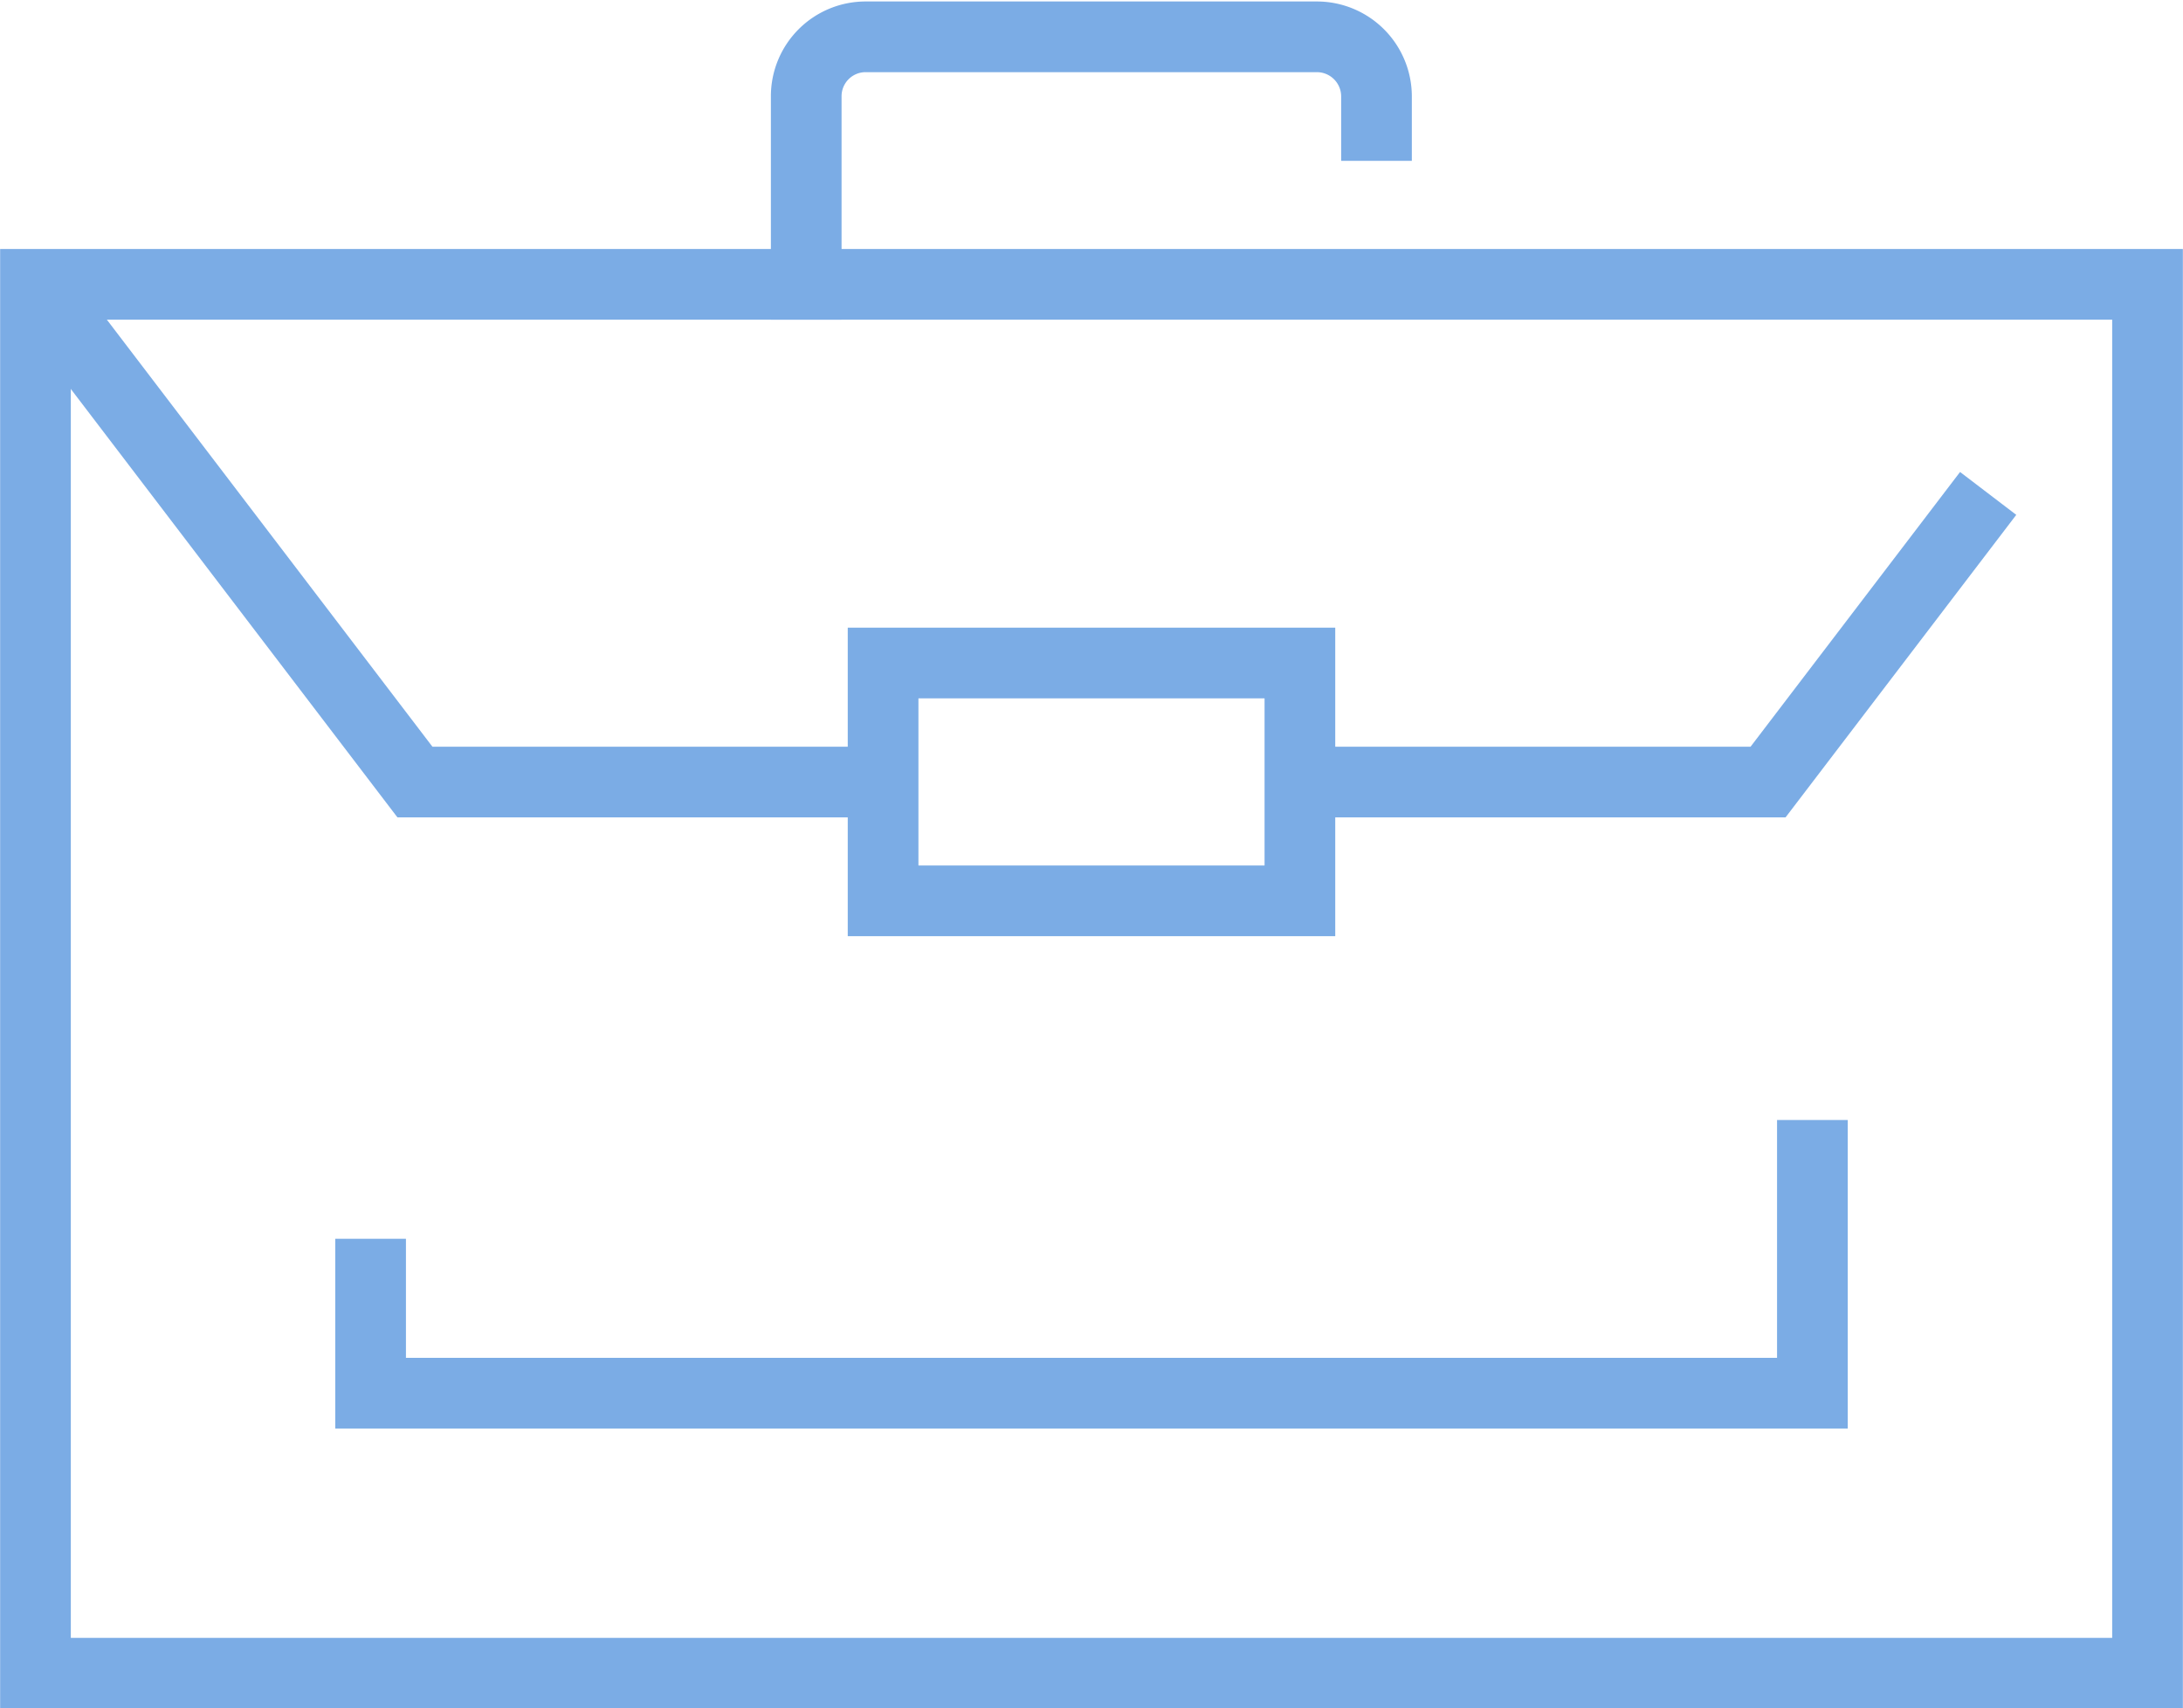
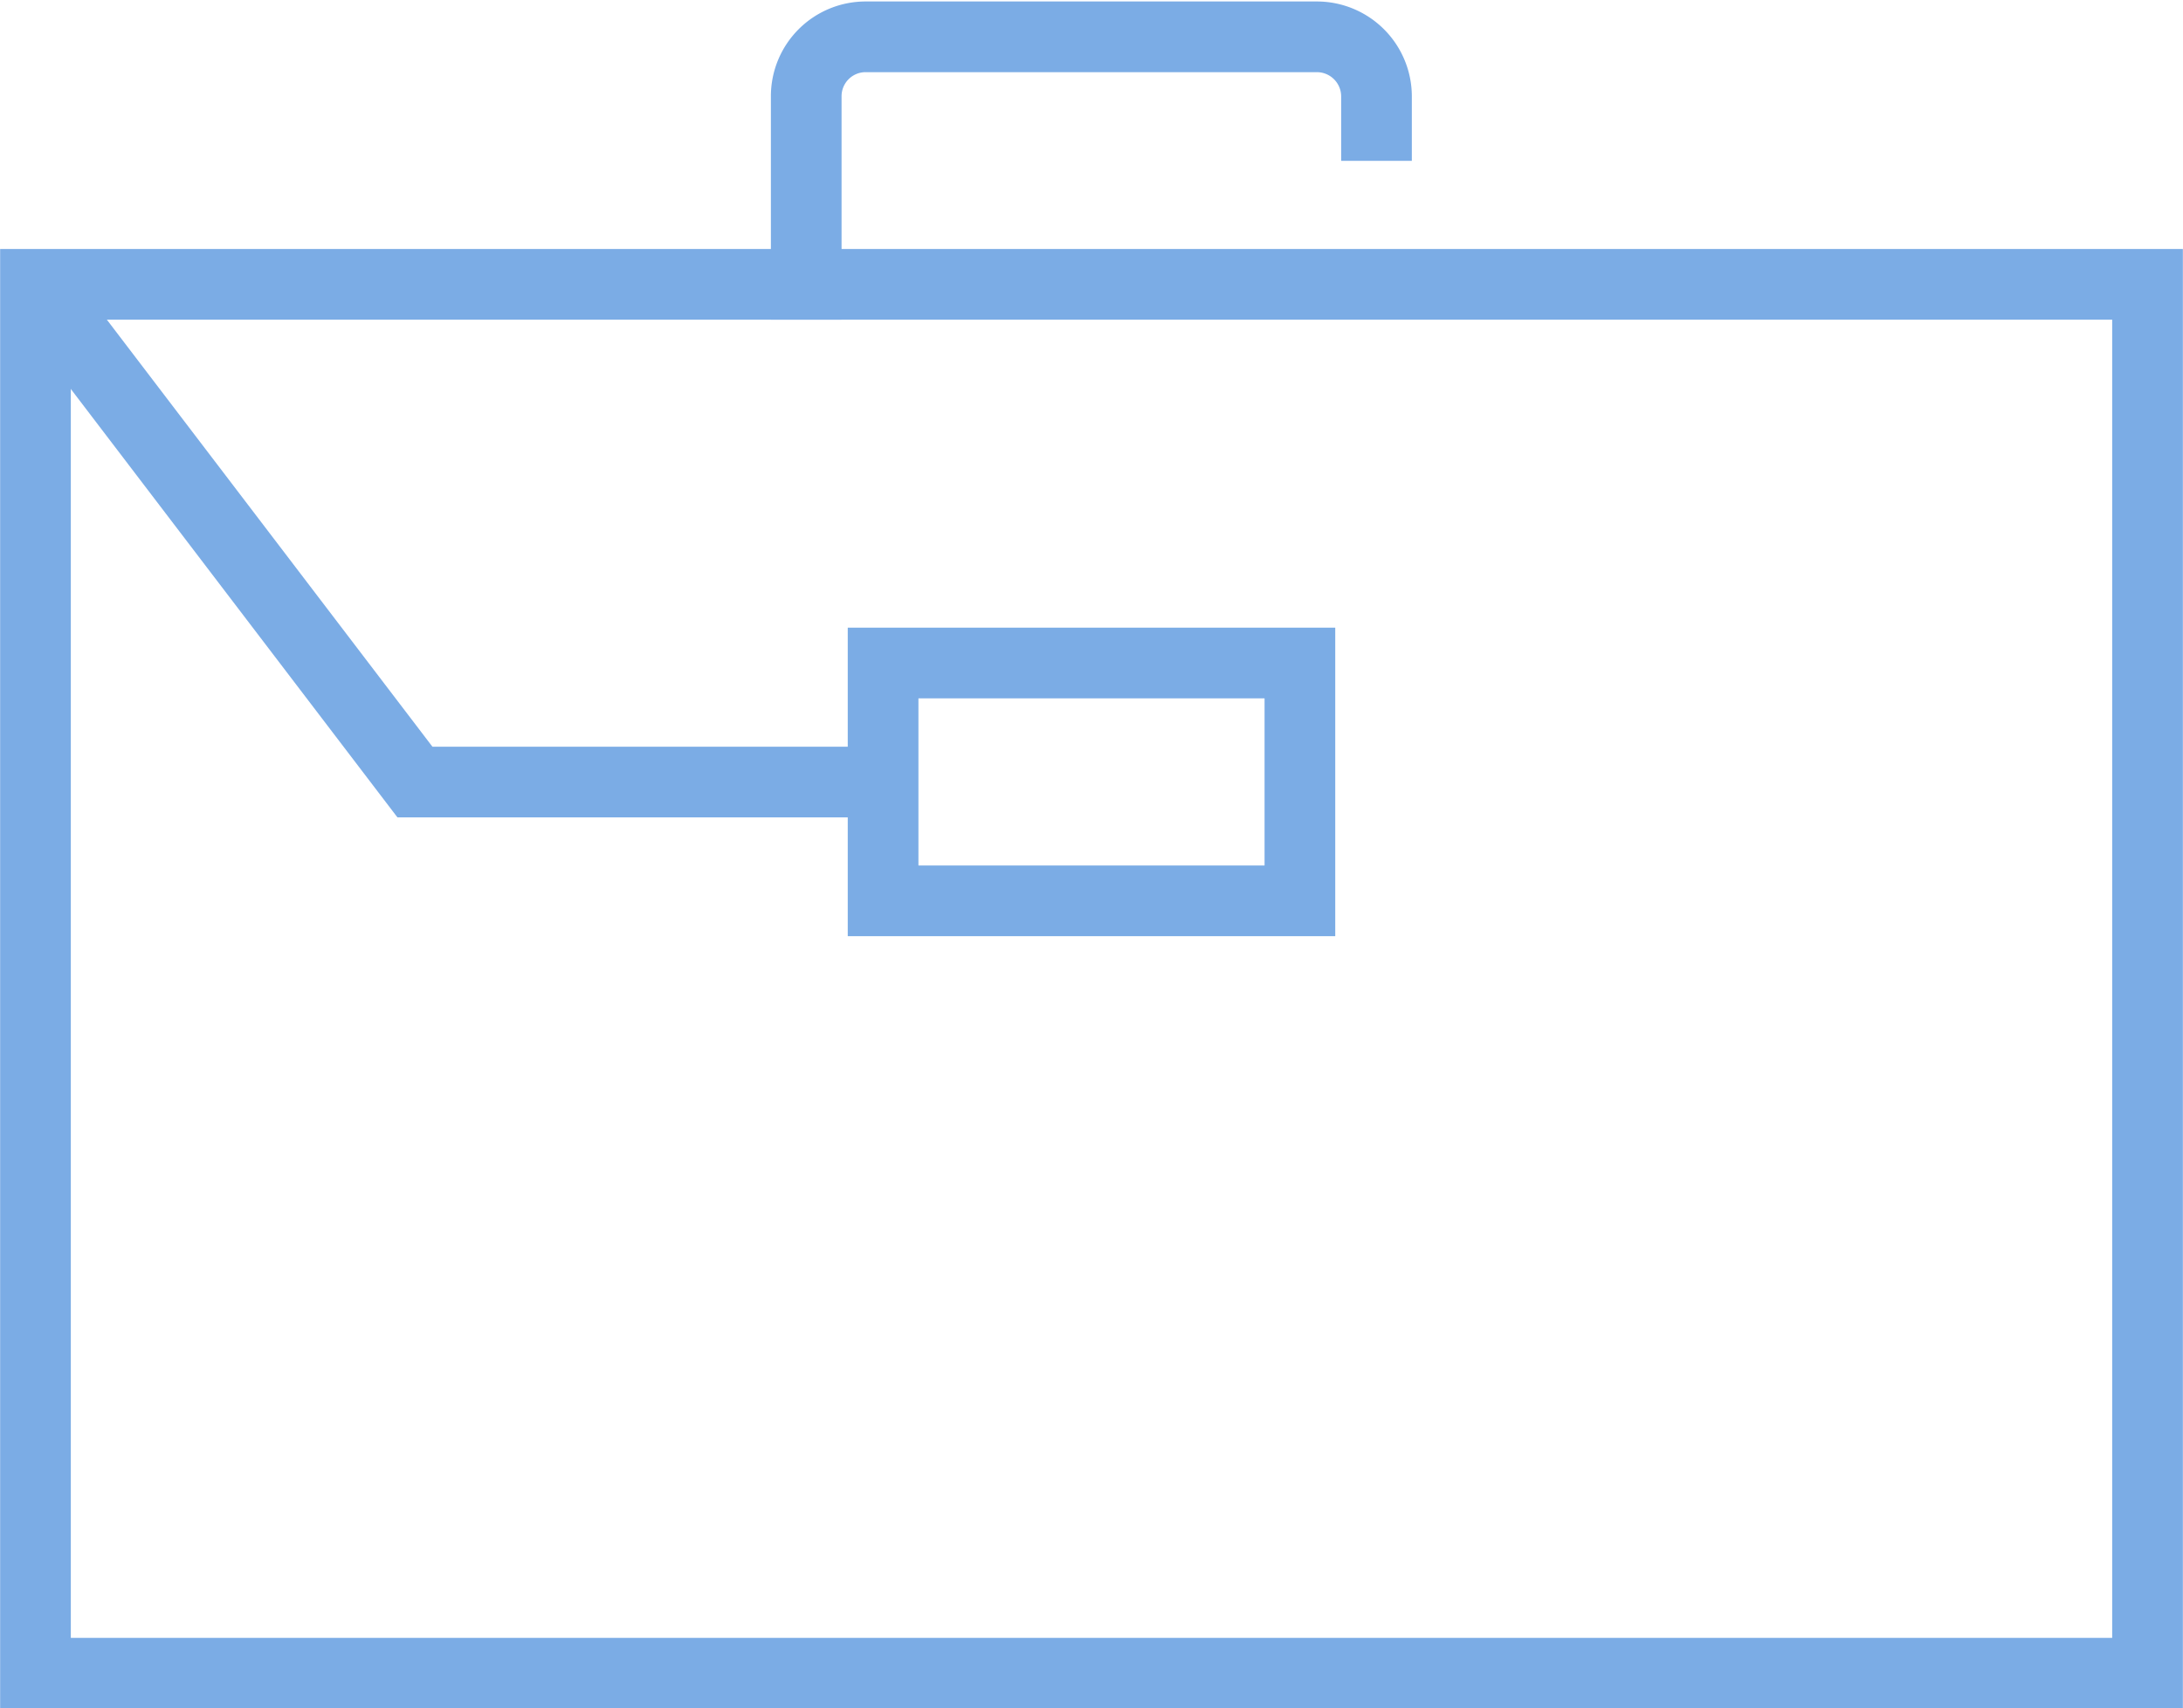
<svg xmlns="http://www.w3.org/2000/svg" viewBox="0 0 81.23 63.57" id="svg-replaced-1" class="svg replaced-svg svg-replaced-1">
  <defs>
    <style>.cls-1,.cls-2{fill:none;stroke:#7bace5;stroke-miterlimit:10;stroke-width:2.63px;}.cls-1{stroke-linecap:square;}</style>
  </defs>
  <g id="Layer_2" data-name="Layer 2">
    <g id="Layer_1-2" data-name="Layer 1">
      <g id="_19" data-name="19">
        <rect class="cls-1" x="1.32" y="10.58" width="78.59" height="51.68" />
        <polyline class="cls-2" points="1.32 10.58 15.44 29.1 32.86 29.1" />
-         <polyline class="cls-2" points="48.37 29.1 65.79 29.1 73.98 18.36" />
        <path class="cls-1" d="M30,10.58v-7a2.21,2.21,0,0,1,2.22-2.21H49a2.22,2.22,0,0,1,2.22,2.21V4.67" />
        <rect class="cls-1" x="32.86" y="24.67" width="15.51" height="8.85" />
-         <polyline class="cls-1" points="67.44 42.99 67.44 51.84 13.79 51.84 13.79 47.41" />
      </g>
    </g>
  </g>
</svg>